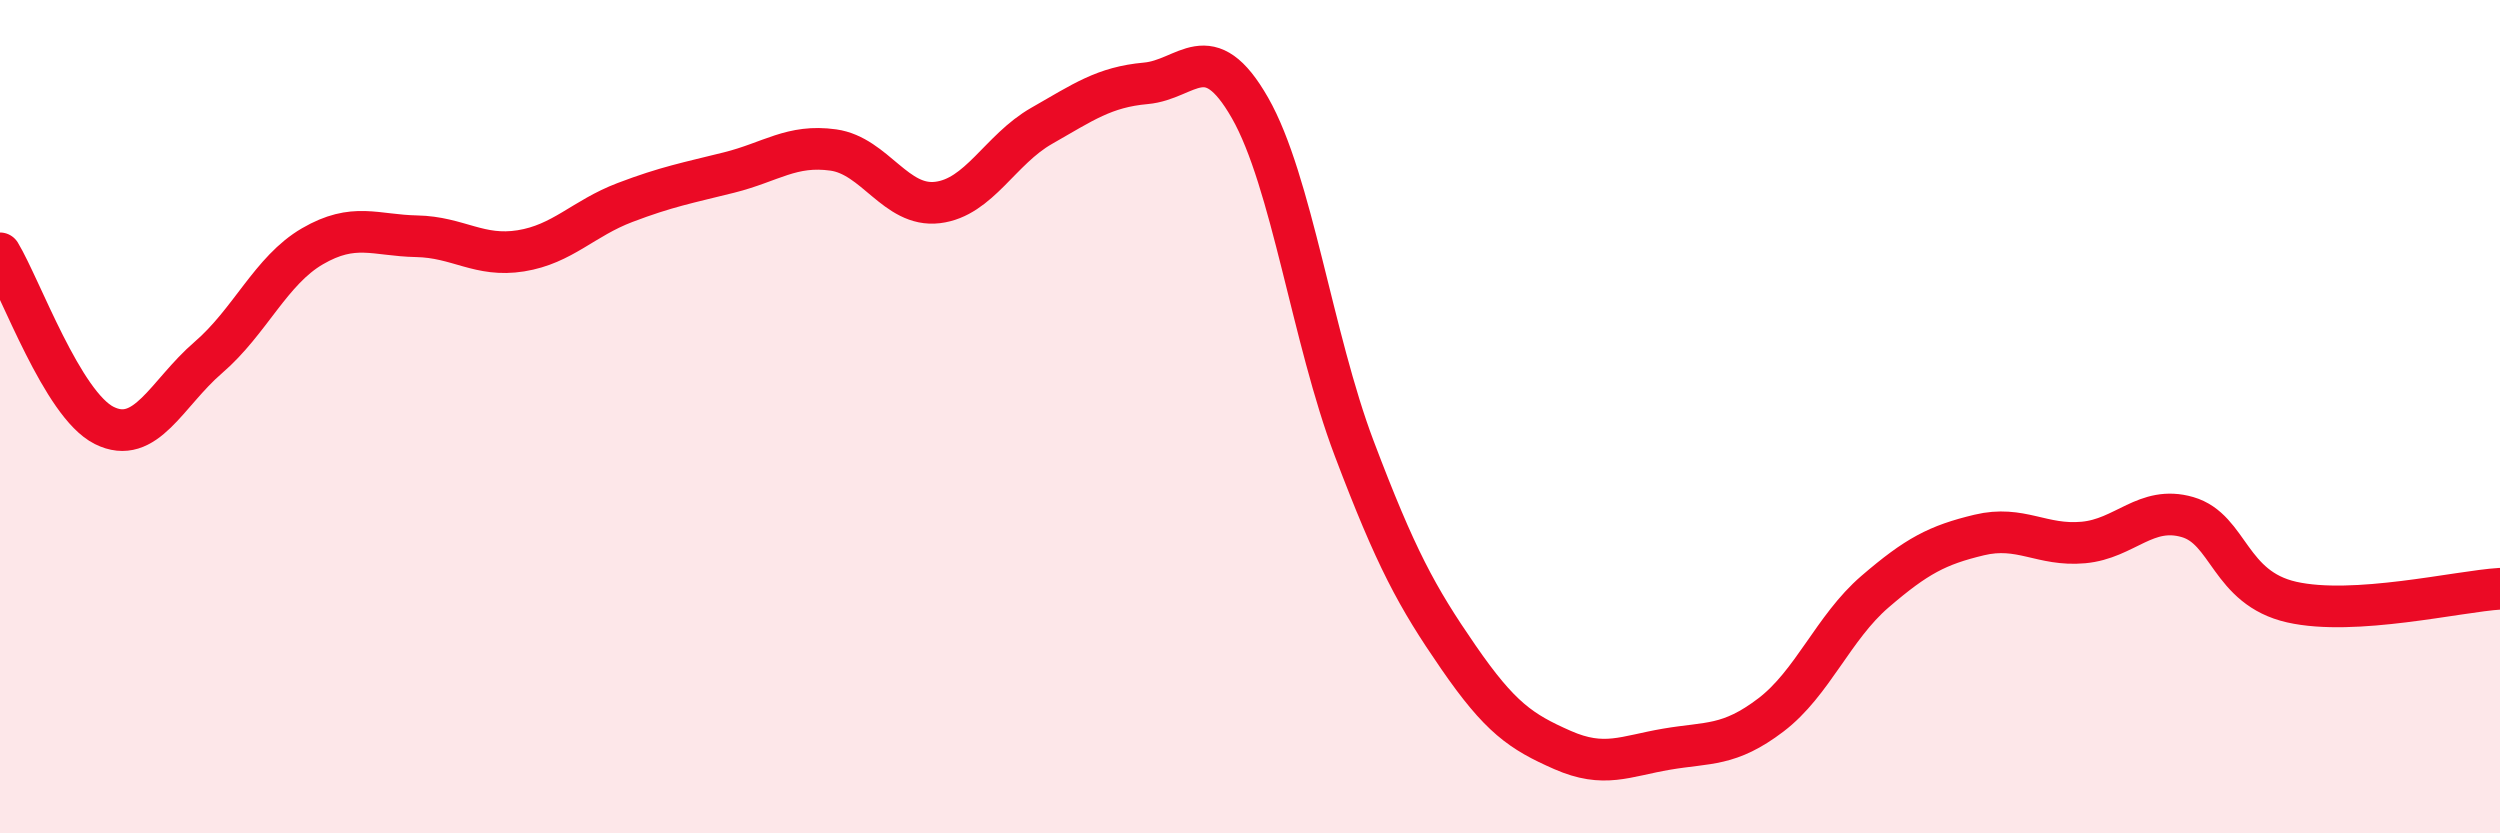
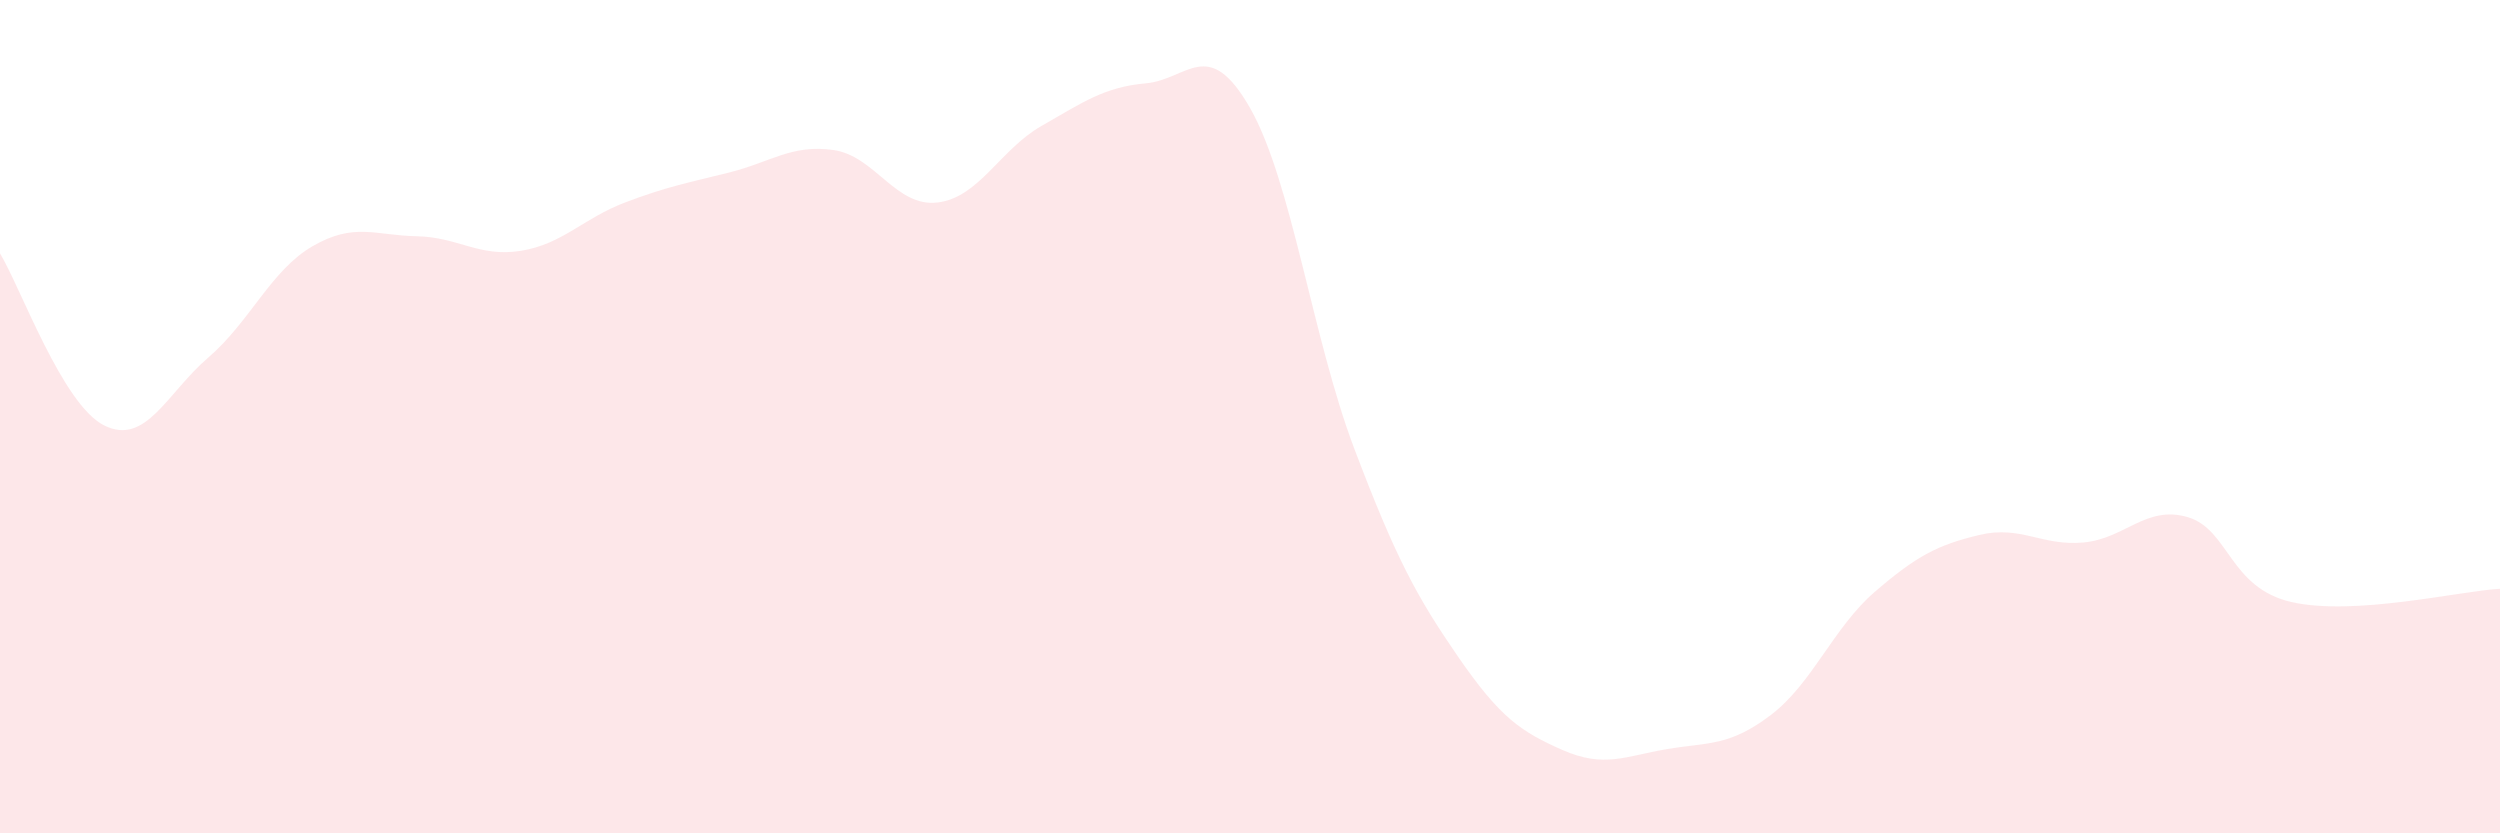
<svg xmlns="http://www.w3.org/2000/svg" width="60" height="20" viewBox="0 0 60 20">
  <path d="M 0,6.08 C 0.5,6.91 1.5,9.71 2.5,10.21 C 3.5,10.71 4,9.44 5,8.58 C 6,7.72 6.5,6.49 7.5,5.91 C 8.5,5.33 9,5.65 10,5.67 C 11,5.69 11.5,6.18 12.5,6.02 C 13.5,5.86 14,5.24 15,4.86 C 16,4.48 16.5,4.39 17.5,4.14 C 18.5,3.89 19,3.46 20,3.6 C 21,3.74 21.5,4.98 22.5,4.86 C 23.5,4.74 24,3.59 25,3.02 C 26,2.45 26.5,2.09 27.5,2 C 28.5,1.91 29,0.84 30,2.59 C 31,4.34 31.5,8.12 32.5,10.76 C 33.5,13.4 34,14.32 35,15.77 C 36,17.22 36.5,17.56 37.5,18 C 38.5,18.44 39,18.15 40,17.98 C 41,17.81 41.5,17.92 42.5,17.16 C 43.5,16.4 44,15.06 45,14.2 C 46,13.34 46.5,13.08 47.5,12.84 C 48.5,12.6 49,13.11 50,13.02 C 51,12.93 51.5,12.12 52.5,12.41 C 53.5,12.7 53.5,14.11 55,14.45 C 56.5,14.79 59,14.19 60,14.13L60 20L0 20Z" fill="#EB0A25" opacity="0.1" stroke-linecap="round" stroke-linejoin="round" />
-   <path d="M 0,6.08 C 0.5,6.91 1.5,9.71 2.5,10.21 C 3.5,10.71 4,9.44 5,8.58 C 6,7.72 6.5,6.49 7.5,5.91 C 8.5,5.33 9,5.65 10,5.67 C 11,5.69 11.5,6.18 12.5,6.02 C 13.5,5.86 14,5.24 15,4.86 C 16,4.48 16.5,4.39 17.5,4.14 C 18.5,3.89 19,3.46 20,3.6 C 21,3.74 21.5,4.98 22.5,4.86 C 23.5,4.74 24,3.59 25,3.02 C 26,2.45 26.5,2.09 27.5,2 C 28.5,1.91 29,0.84 30,2.59 C 31,4.34 31.5,8.12 32.5,10.76 C 33.5,13.4 34,14.32 35,15.77 C 36,17.22 36.5,17.56 37.5,18 C 38.5,18.44 39,18.15 40,17.98 C 41,17.81 41.5,17.92 42.5,17.16 C 43.5,16.4 44,15.06 45,14.2 C 46,13.34 46.5,13.08 47.5,12.84 C 48.5,12.6 49,13.11 50,13.02 C 51,12.93 51.5,12.12 52.5,12.41 C 53.5,12.7 53.5,14.11 55,14.45 C 56.5,14.79 59,14.19 60,14.13" stroke="#EB0A25" stroke-width="1" fill="none" stroke-linecap="round" stroke-linejoin="round" />
</svg>